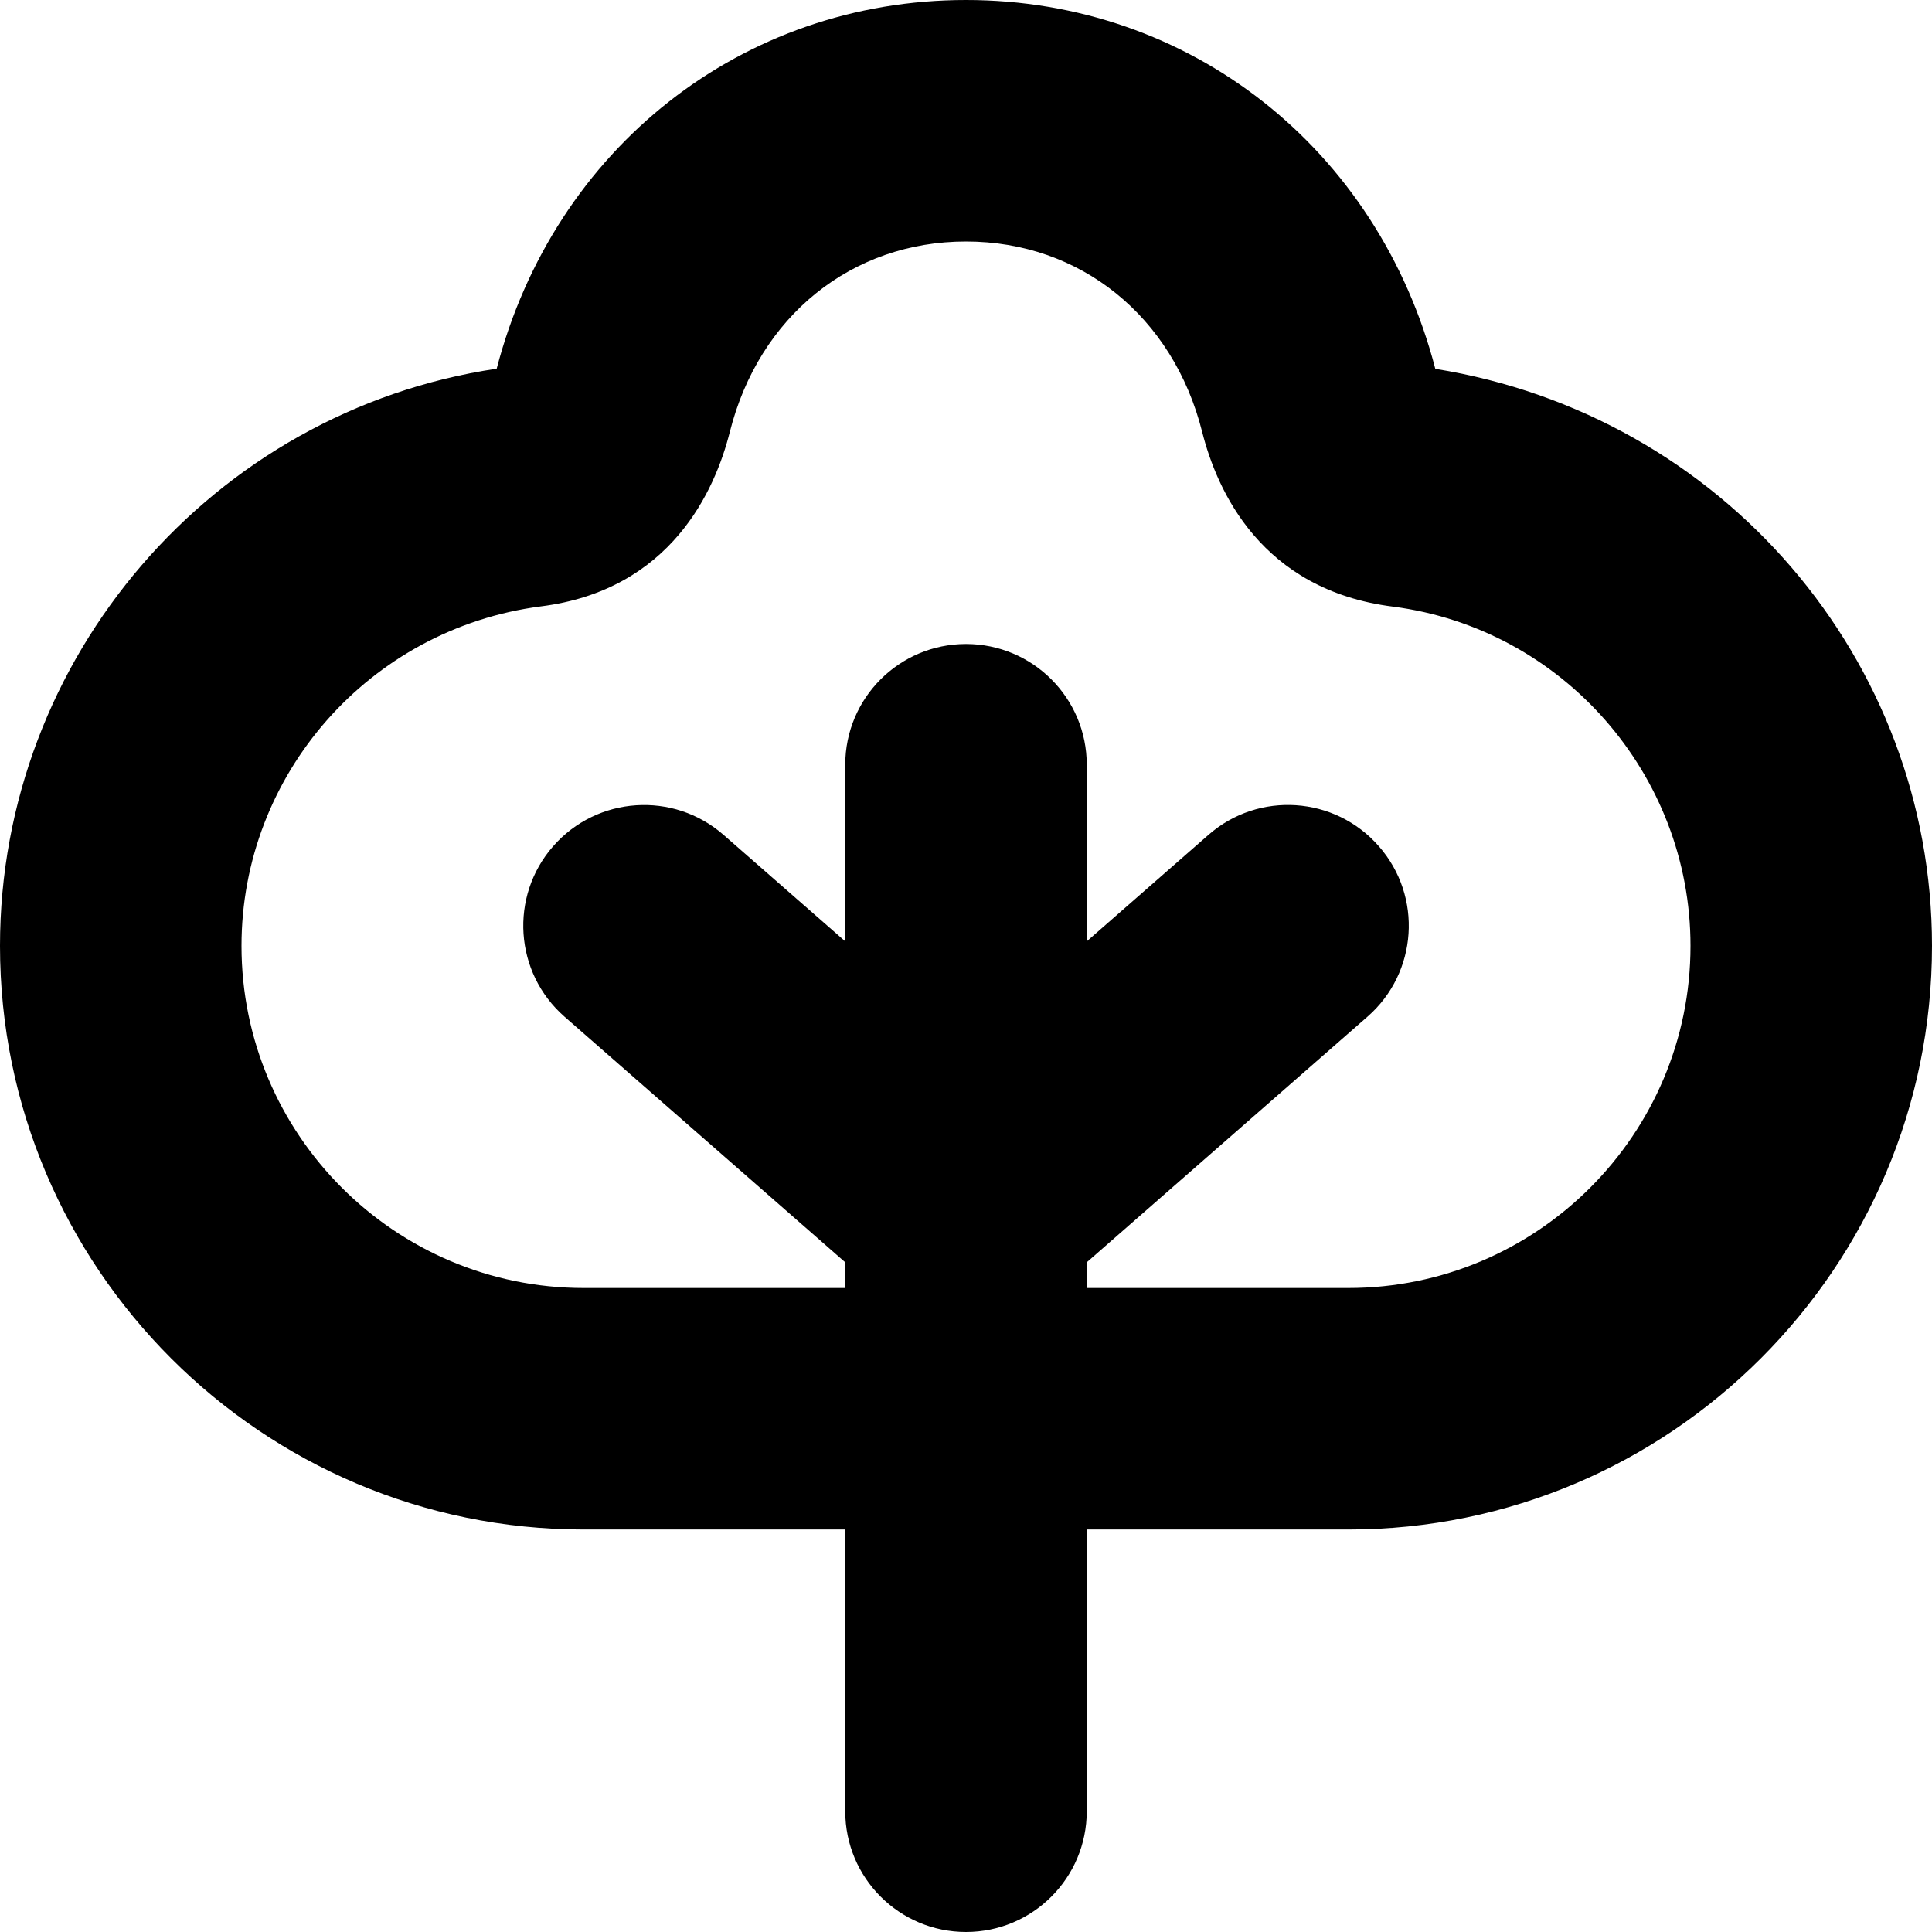
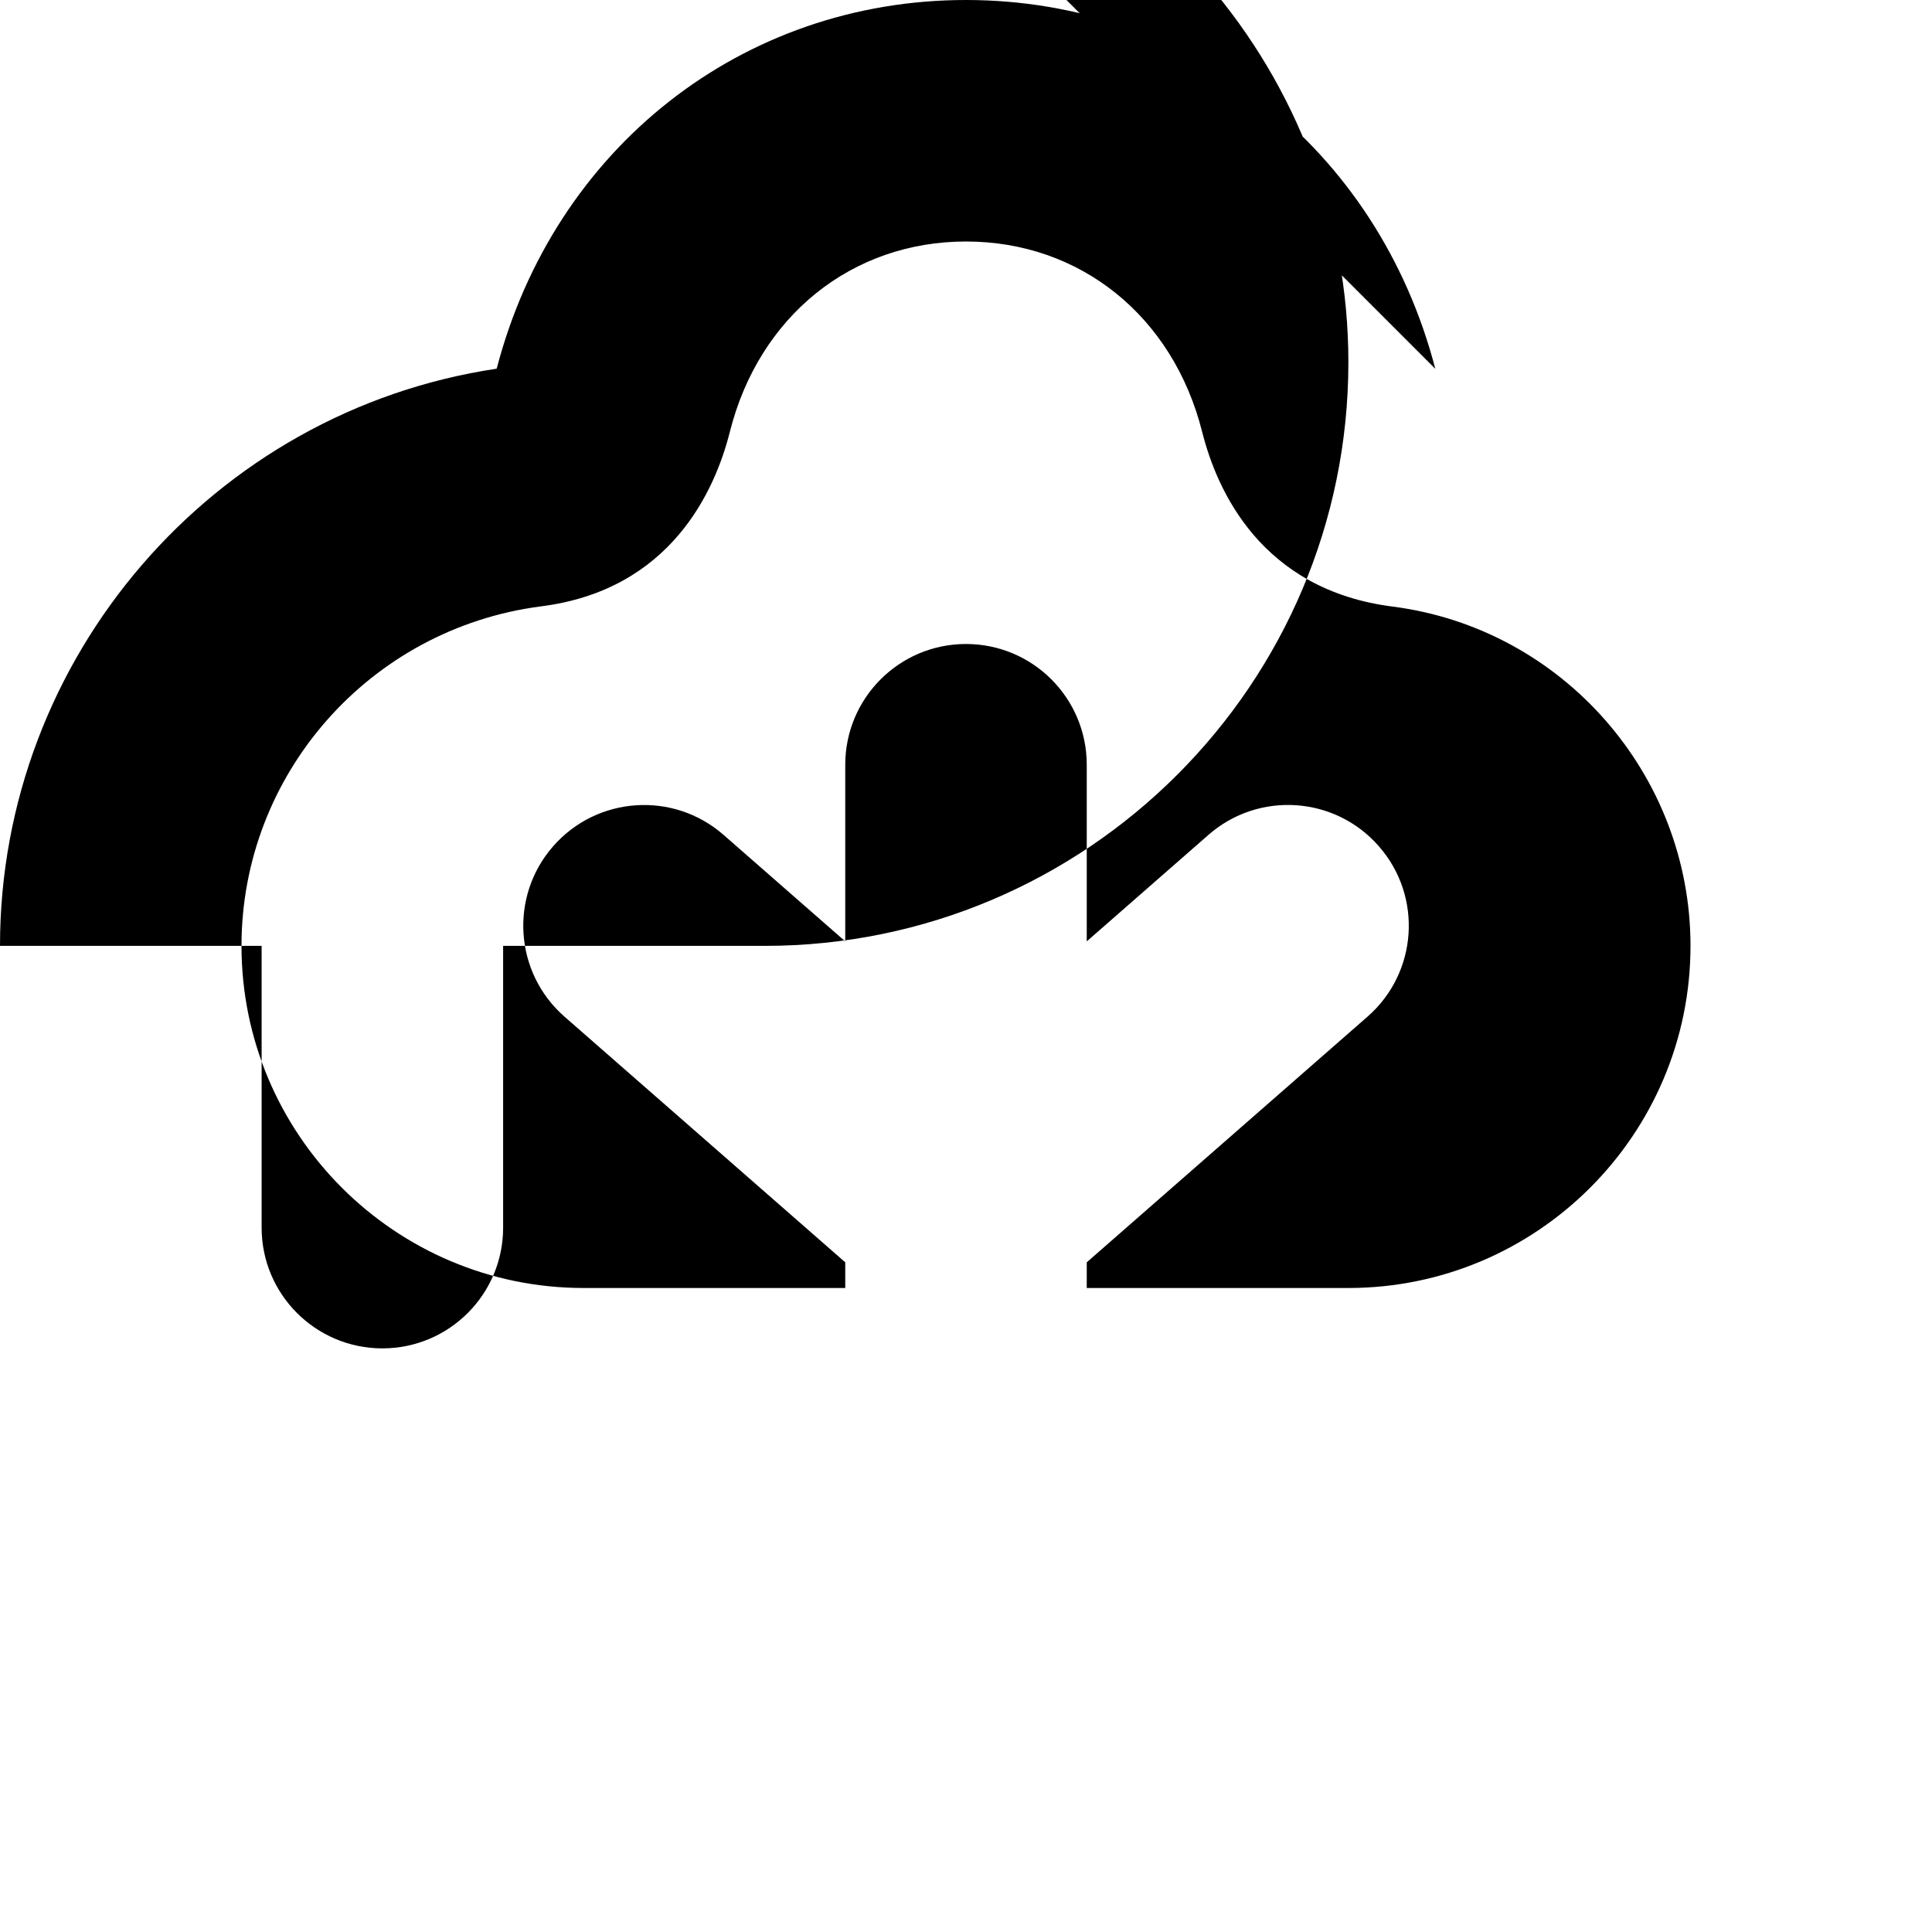
<svg xmlns="http://www.w3.org/2000/svg" id="Layer_1" data-name="Layer 1" viewBox="0 0 24 24" width="512" height="512">
-   <path d="M17.83,4.582c-.714-2.743-3.051-4.582-5.83-4.582S6.885,1.838,6.17,4.58C2.643,5.107,0,8.166,0,11.75c0,3.998,3.252,7.25,7.25,7.25h3.25v3.5c0,.828,.671,1.5,1.5,1.5s1.5-.672,1.5-1.5v-3.5h3.25c3.998,0,7.25-3.252,7.25-7.25,0-3.557-2.602-6.595-6.17-7.168Zm-1.08,11.418h-3.25v-.319l3.488-3.052c.624-.546,.687-1.493,.141-2.116-.545-.625-1.494-.688-2.117-.142l-1.512,1.323v-2.194c0-.828-.671-1.5-1.5-1.5s-1.5,.672-1.5,1.5v2.194l-1.512-1.323c-.624-.546-1.572-.481-2.117,.142-.545,.623-.482,1.57,.141,2.116l3.488,3.052v.319h-3.25c-2.343,0-4.25-1.906-4.25-4.25,0-2.128,1.588-3.939,3.716-4.217,1.621-.203,2.168-1.445,2.35-2.167,.362-1.438,1.514-2.366,2.934-2.366s2.572,.929,2.934,2.366c.182,.722,.729,1.964,2.373,2.17,2.105,.274,3.693,2.086,3.693,4.214,0,2.344-1.907,4.25-4.25,4.25Z" />
+   <path d="M17.83,4.582c-.714-2.743-3.051-4.582-5.83-4.582S6.885,1.838,6.17,4.58C2.643,5.107,0,8.166,0,11.75h3.25v3.5c0,.828,.671,1.5,1.5,1.5s1.5-.672,1.5-1.5v-3.5h3.25c3.998,0,7.25-3.252,7.25-7.25,0-3.557-2.602-6.595-6.17-7.168Zm-1.08,11.418h-3.25v-.319l3.488-3.052c.624-.546,.687-1.493,.141-2.116-.545-.625-1.494-.688-2.117-.142l-1.512,1.323v-2.194c0-.828-.671-1.5-1.5-1.5s-1.5,.672-1.5,1.5v2.194l-1.512-1.323c-.624-.546-1.572-.481-2.117,.142-.545,.623-.482,1.57,.141,2.116l3.488,3.052v.319h-3.25c-2.343,0-4.25-1.906-4.25-4.25,0-2.128,1.588-3.939,3.716-4.217,1.621-.203,2.168-1.445,2.35-2.167,.362-1.438,1.514-2.366,2.934-2.366s2.572,.929,2.934,2.366c.182,.722,.729,1.964,2.373,2.17,2.105,.274,3.693,2.086,3.693,4.214,0,2.344-1.907,4.25-4.25,4.25Z" />
</svg>